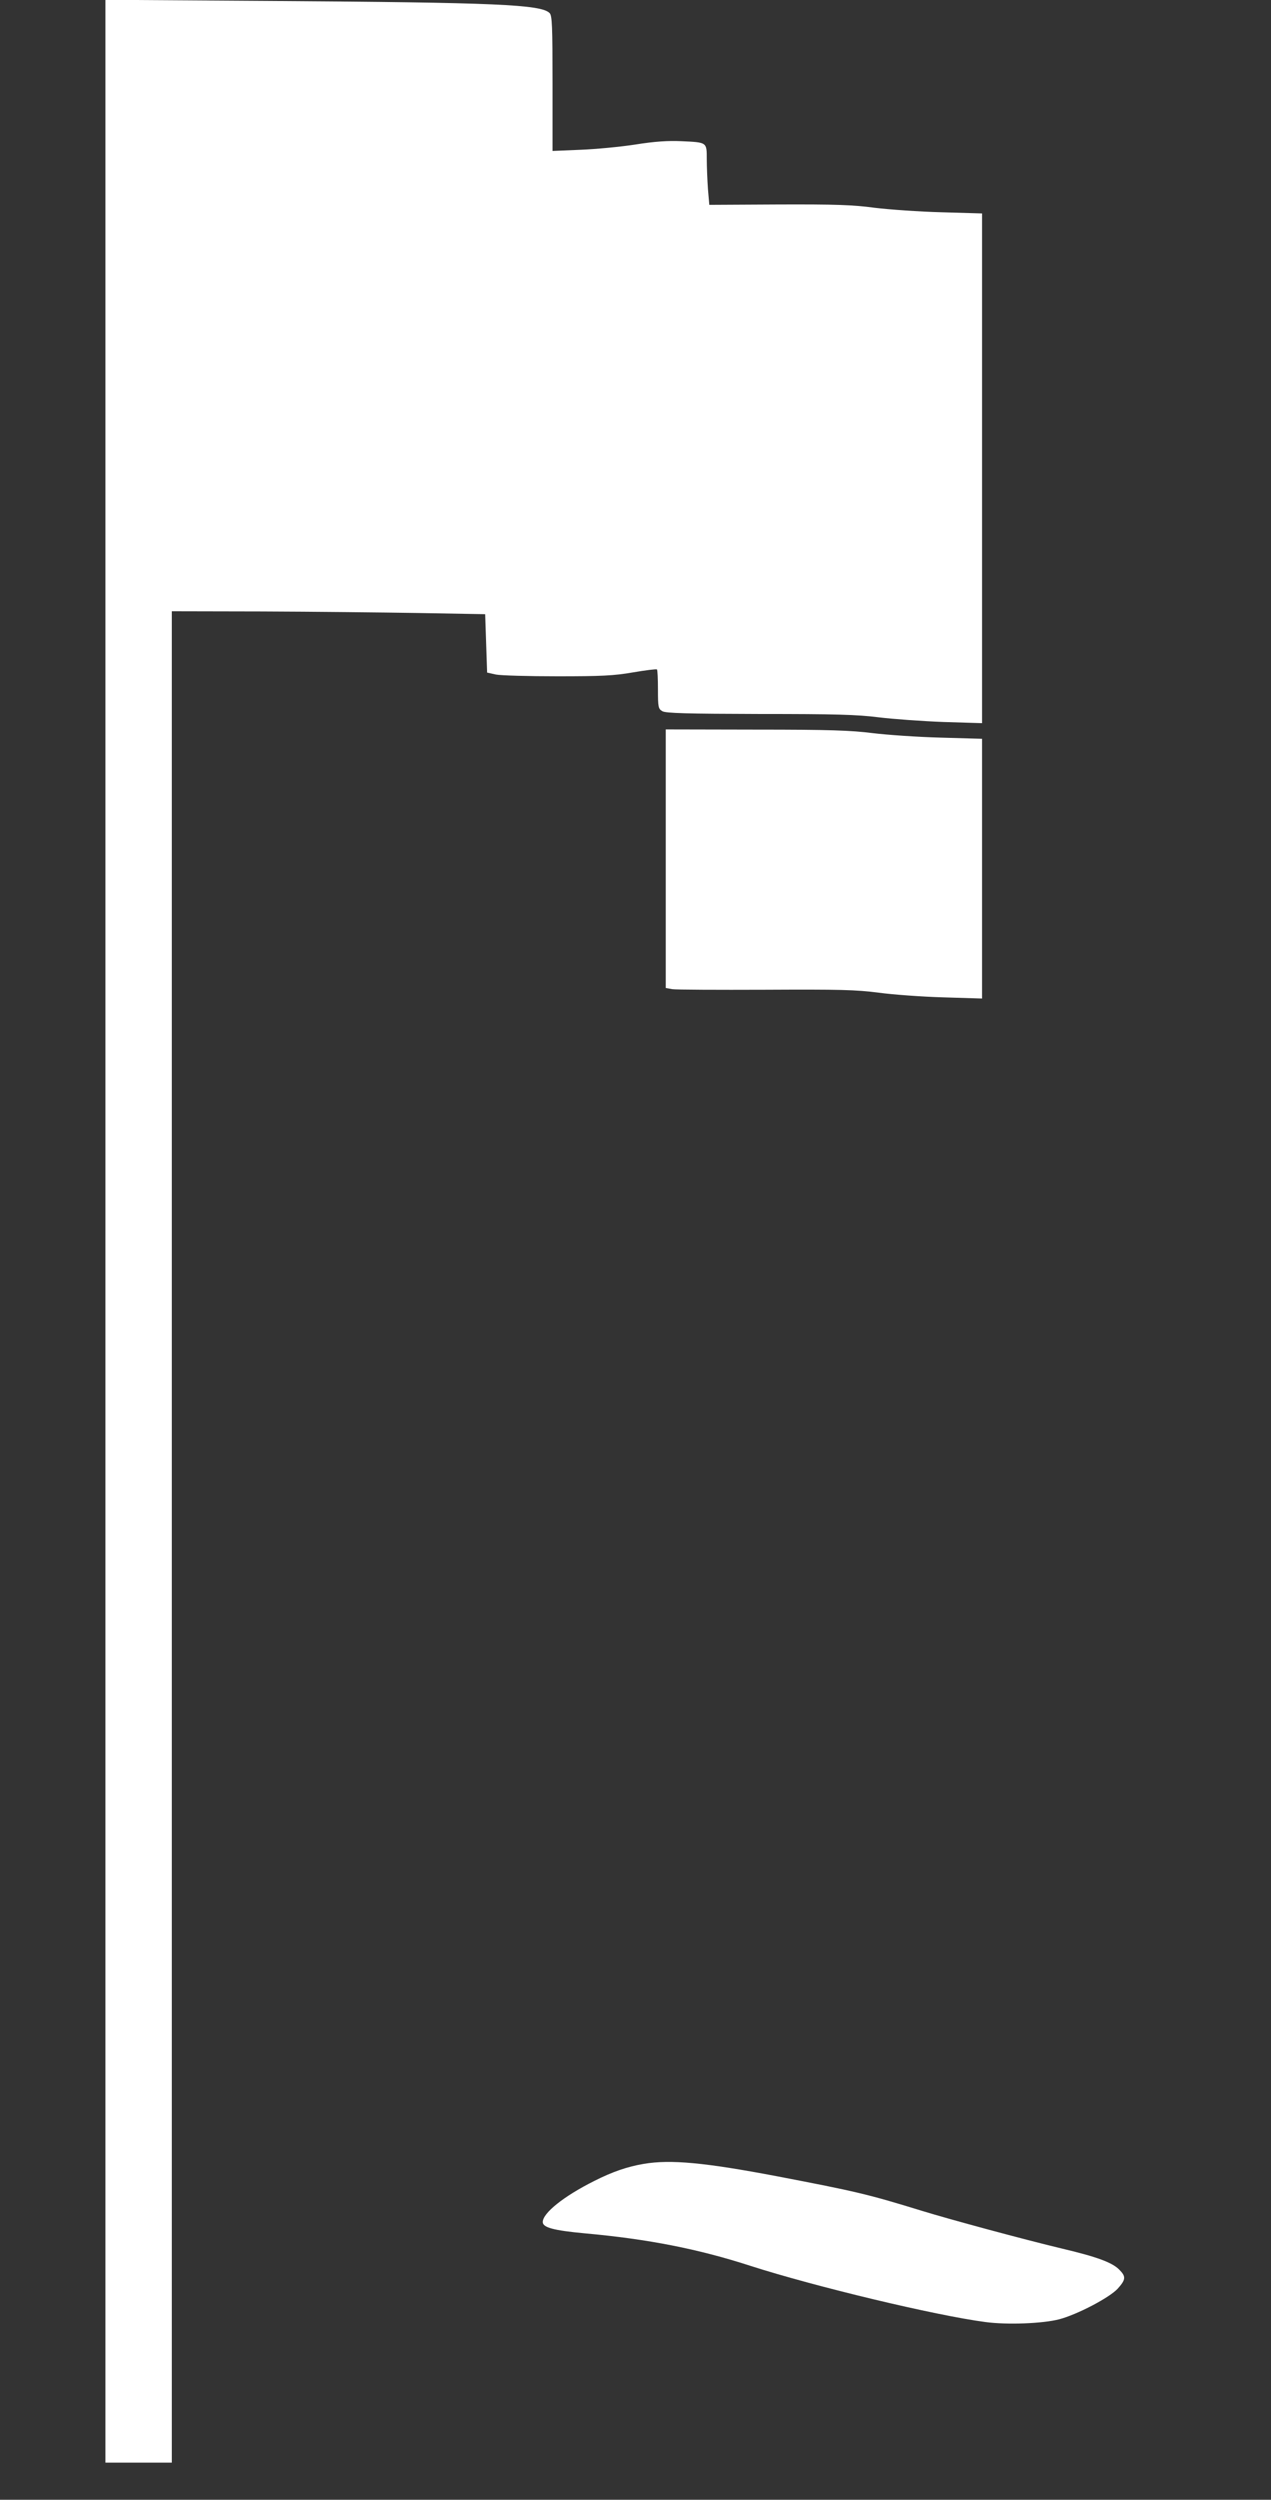
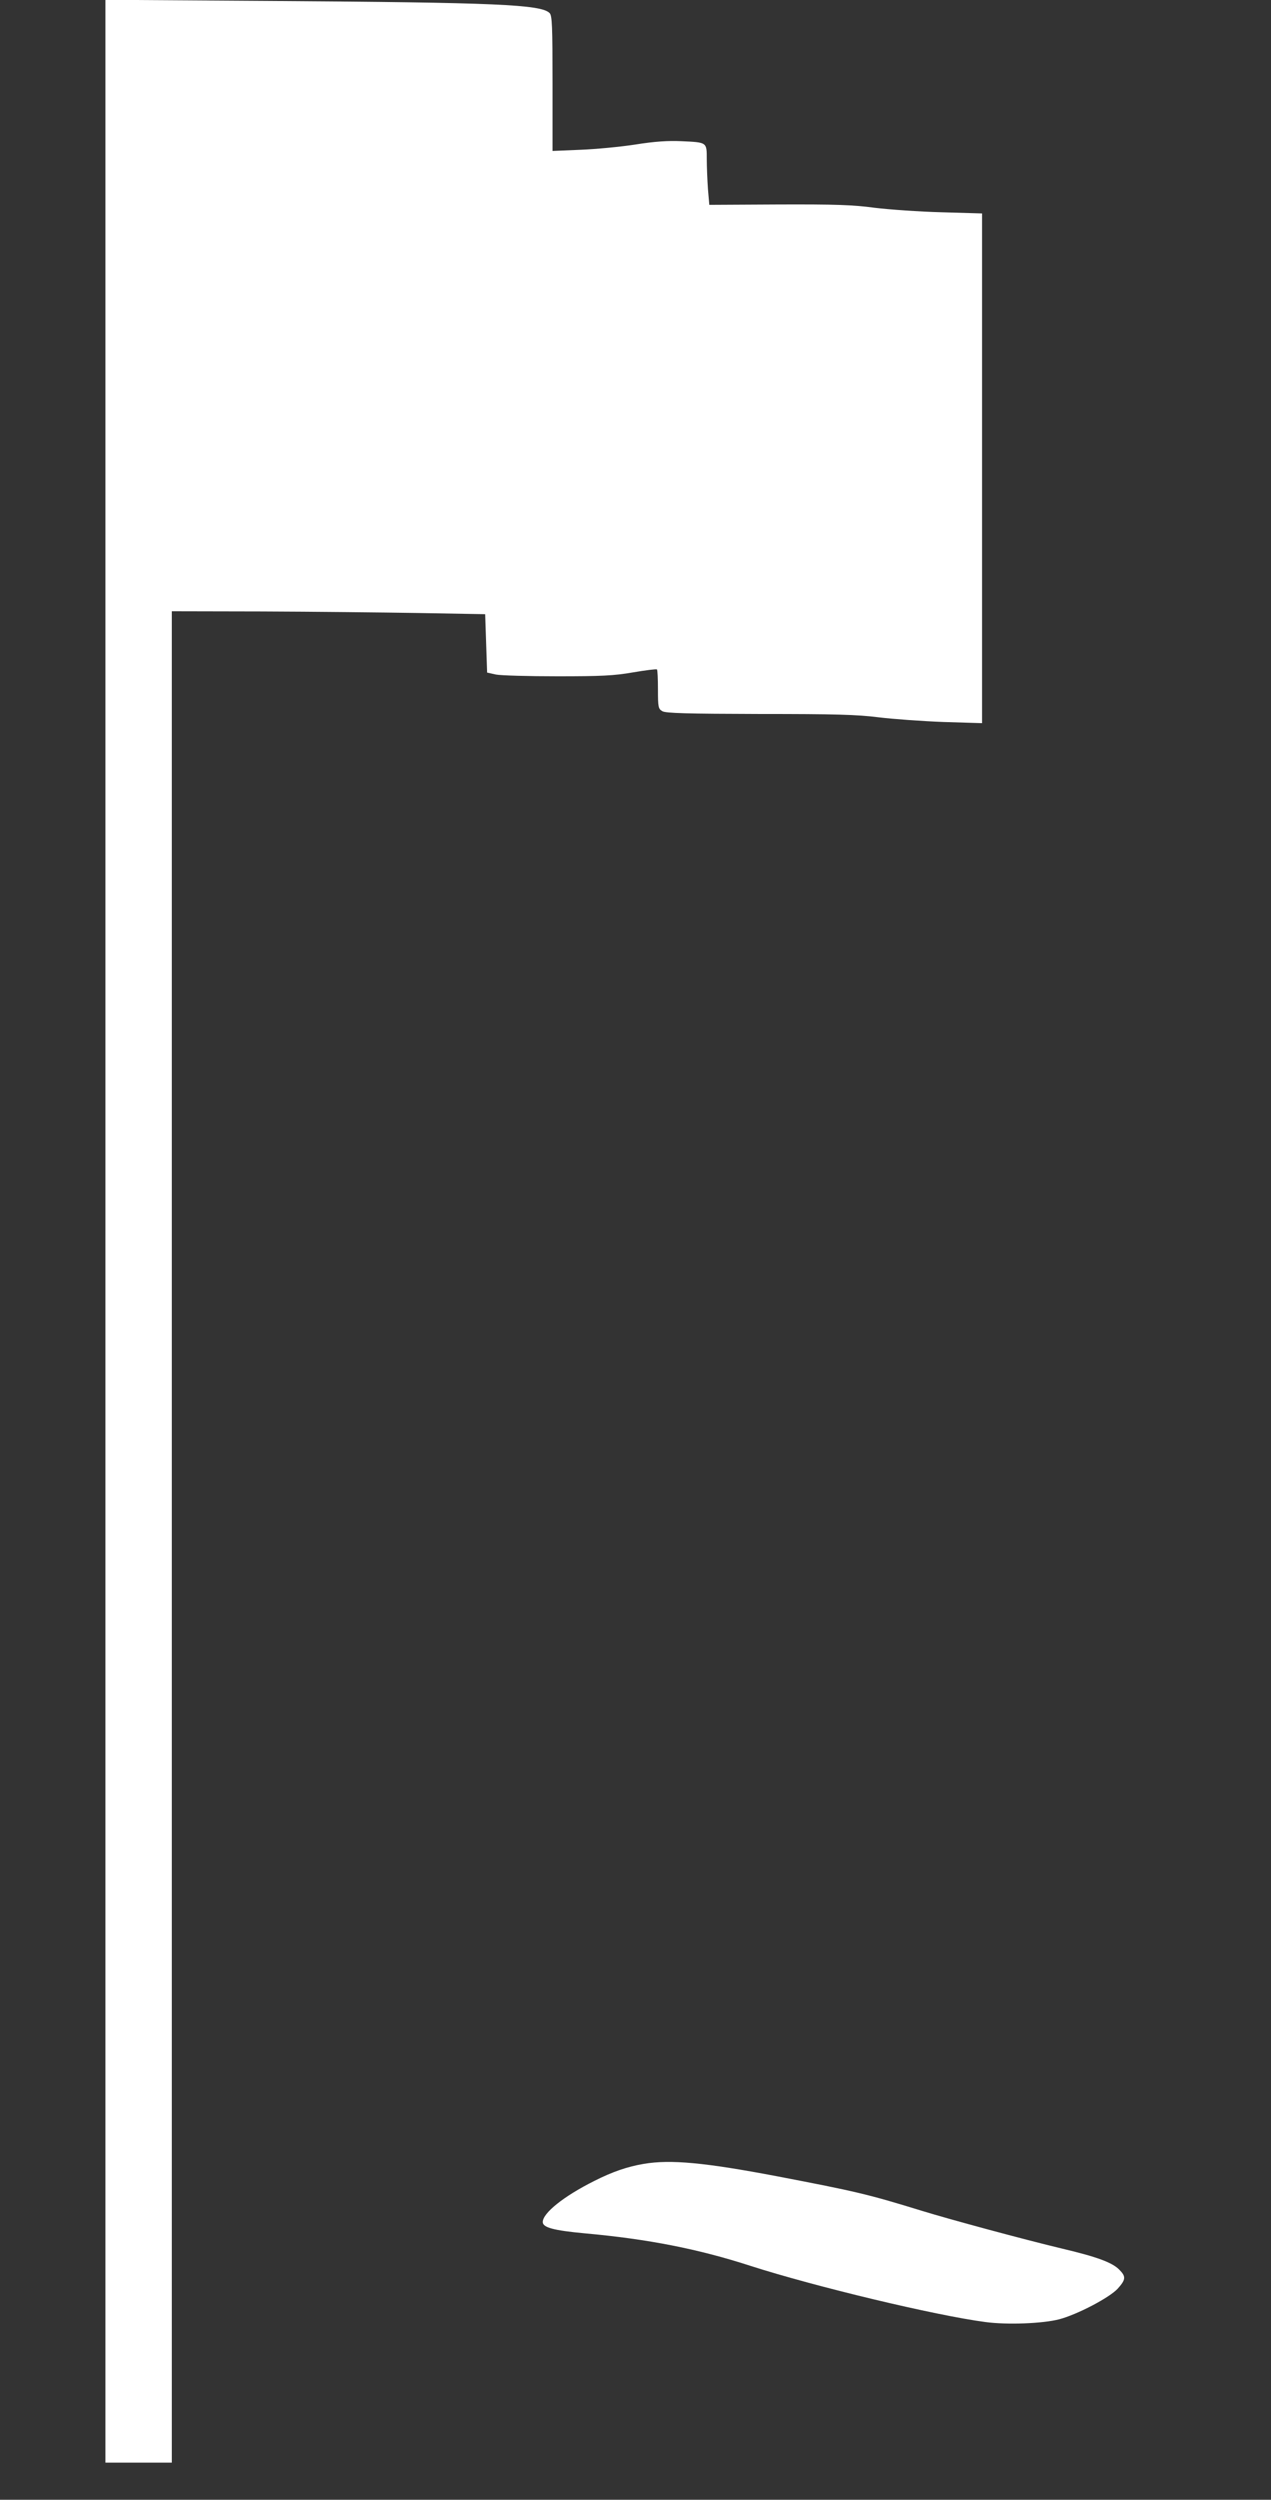
<svg xmlns="http://www.w3.org/2000/svg" version="1.0" width="651pt" height="1280pt" viewBox="0 0 651 1280" preserveAspectRatio="xMidYMid meet">
  <rect x="0" y="0" width="651" height="1280" fill="#333333" stroke="none" />
  <g transform="translate(0,1280) scale(0.1,-0.1)" fill="#ffffff" stroke="none">
    <path d="M540 6495 l0 -6305 170 0 170 0 0 4740 0 4740 463 -1 c254 -1 615 -5 802 -8 l340 -6 5 -150 5 -149 45 -10 c25 -5 167 -9 315 -9 224 0 290 3 387 20 65 11 120 18 123 15 3 -3 5 -49 5 -103 0 -91 2 -99 23 -111 17 -10 129 -13 497 -14 386 0 500 -3 610 -17 74 -9 224 -20 333 -24 l197 -6 0 1305 0 1305 -207 6 c-115 3 -269 14 -343 23 -110 15 -202 18 -491 17 l-356 -2 -7 82 c-3 45 -6 114 -6 153 0 86 2 85 -130 91 -68 3 -135 -1 -235 -17 -77 -12 -204 -24 -282 -27 l-143 -6 0 346 c0 292 -2 348 -15 360 -43 44 -275 54 -1412 62 l-863 6 0 -6306z" />
-     <path d="M3410 8403 l0 -662 33 -6 c17 -3 232 -4 477 -3 381 2 464 0 580 -15 74 -10 224 -21 333 -24 l197 -6 0 665 0 665 -212 6 c-117 3 -274 14 -348 23 -110 14 -221 18 -597 18 l-463 1 0 -662z" />
    <path d="M3298 1720 c-84 -14 -162 -41 -253 -87 -158 -79 -265 -165 -265 -211 0 -28 55 -43 217 -58 322 -29 581 -80 849 -167 327 -105 943 -253 1201 -287 111 -15 293 -8 378 14 92 24 258 111 300 157 42 47 43 62 7 98 -36 36 -114 65 -292 107 -196 47 -567 147 -720 194 -276 85 -337 99 -738 176 -374 71 -547 87 -684 64z" />
  </g>
</svg>